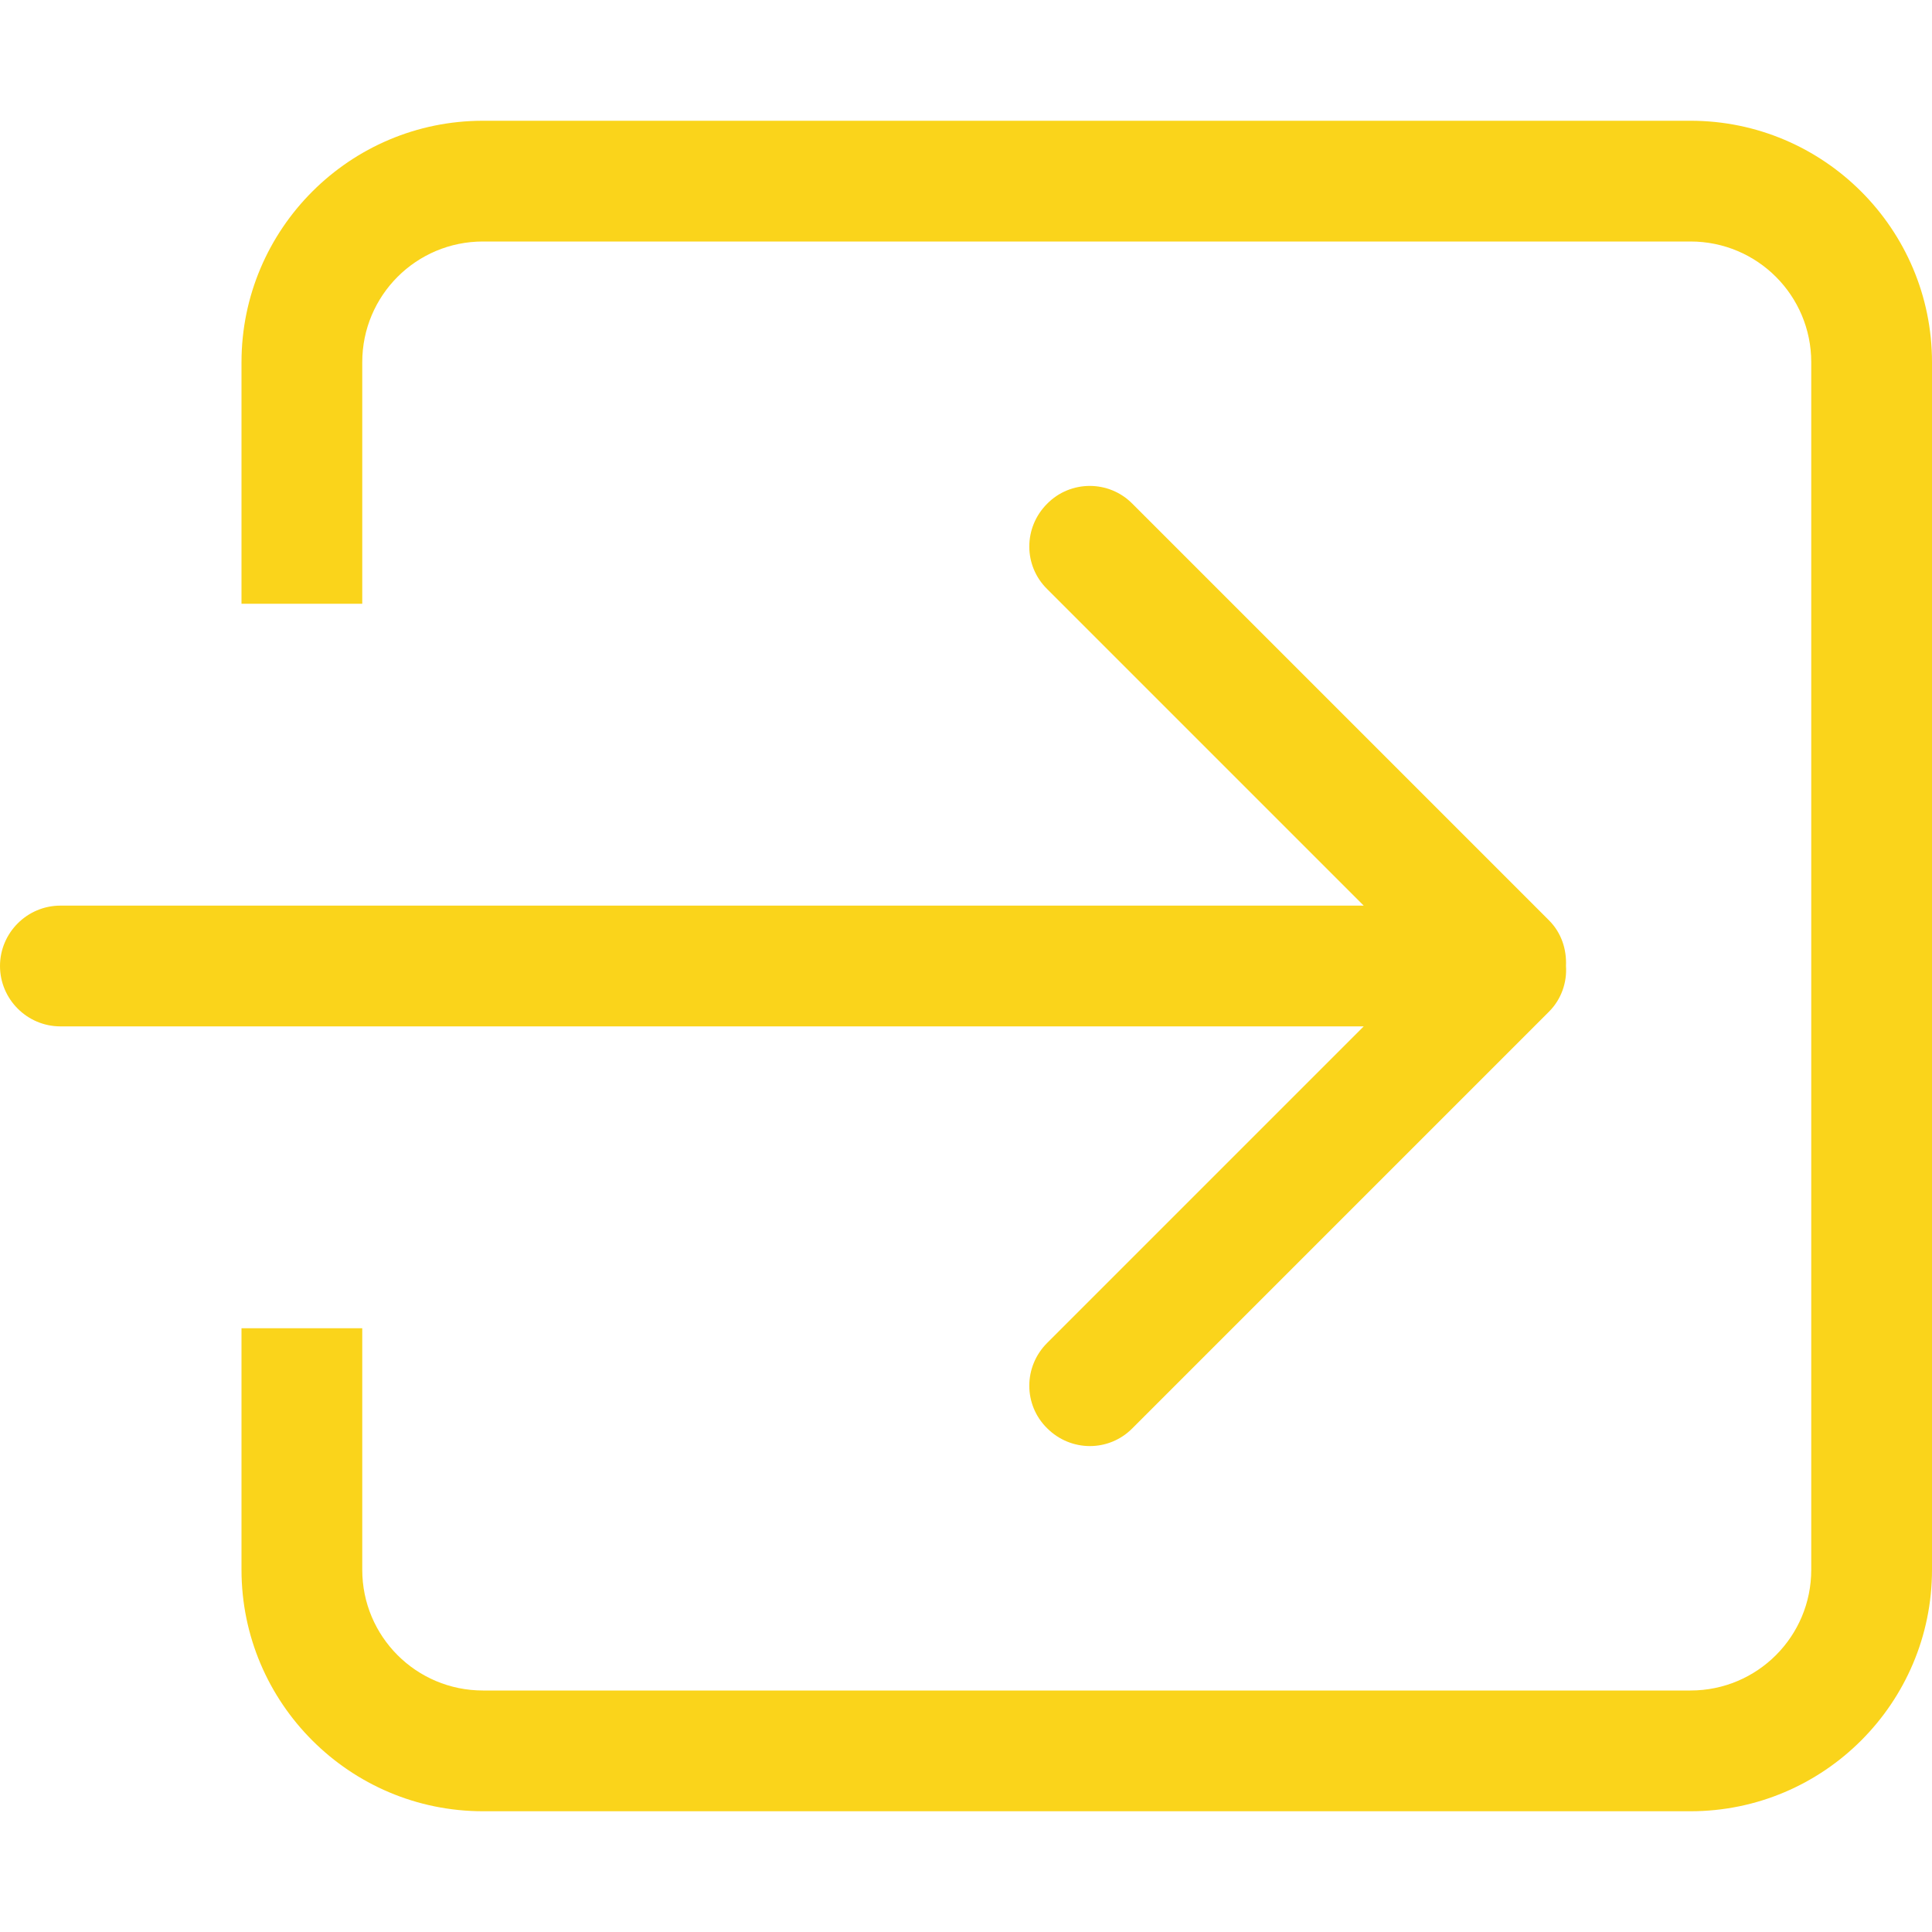
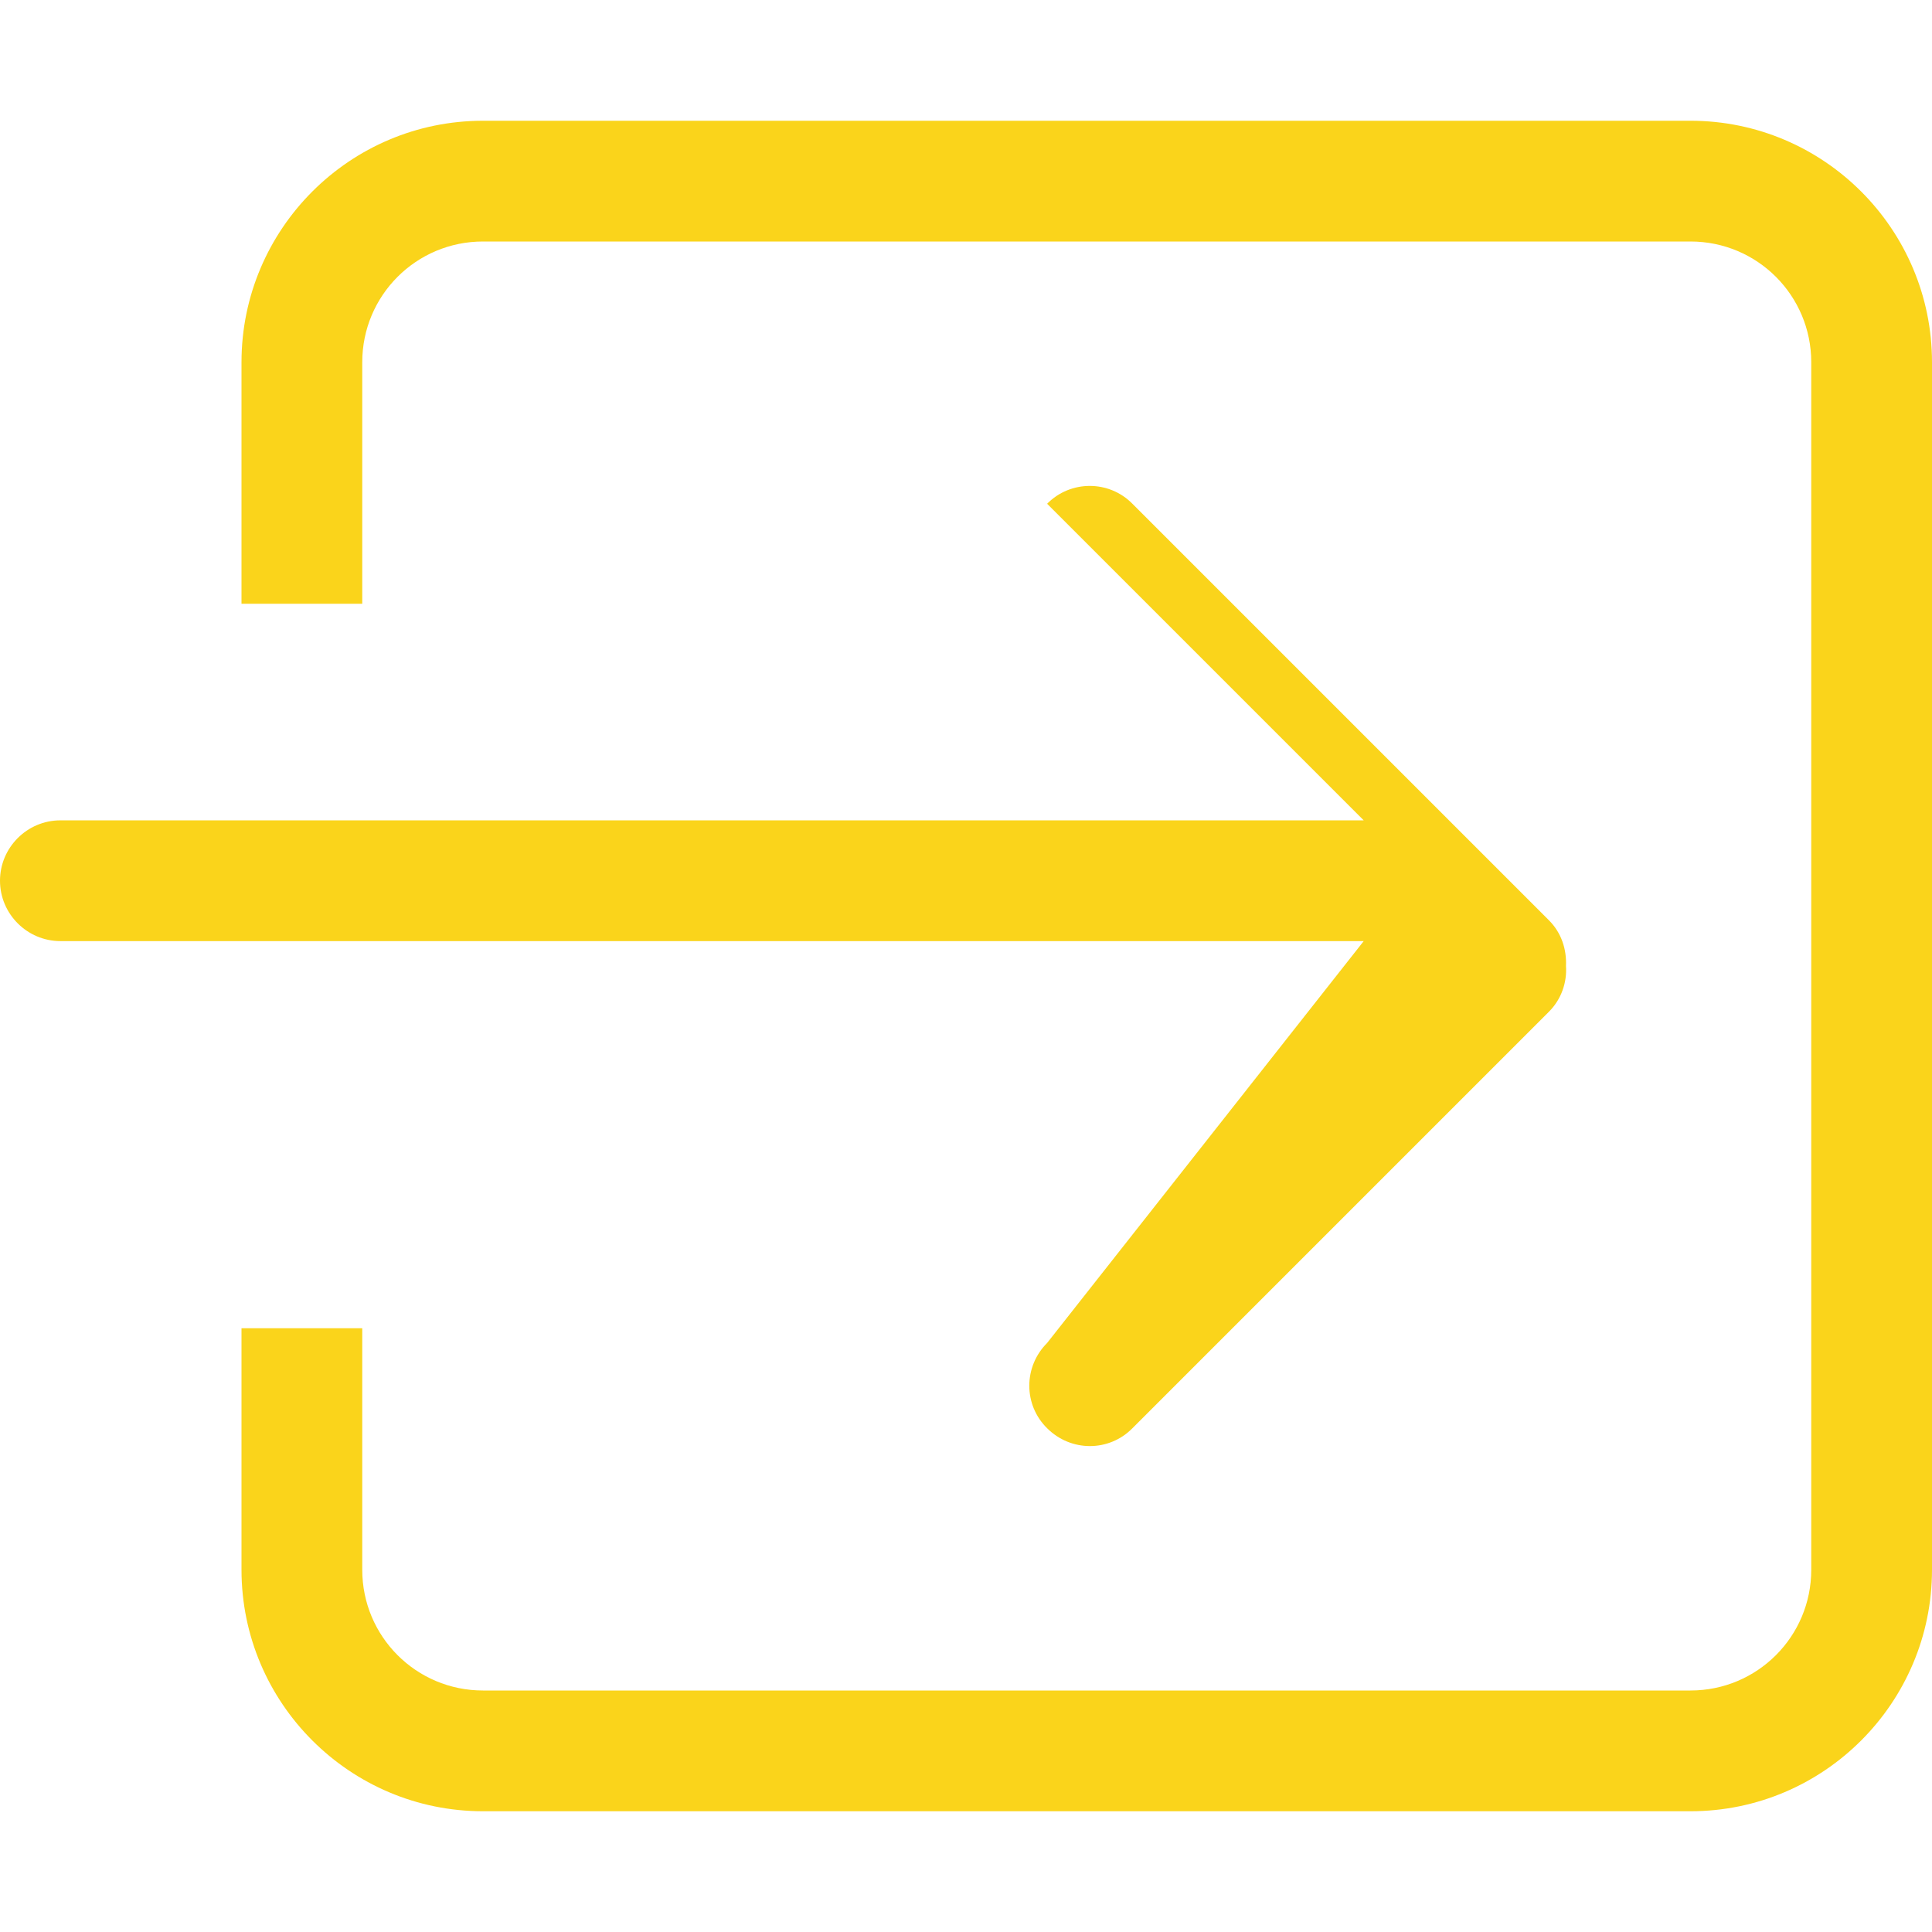
<svg xmlns="http://www.w3.org/2000/svg" version="1.1" id="Capa_1" x="0px" y="0px" viewBox="0 0 512 512" style="enable-background:new 0 0 512 512;" xml:space="preserve">
  <style type="text/css">
	.st0{fill:#FAD41B;}
</style>
  <g>
    <g id="_x36__30_">
      <g>
-         <path class="st0" d="M277.5,355.9c-6.3,6.3-6.3,16.4,0,22.6c6.3,6.3,16.4,6.3,22.6,0l110.4-110.4c3.3-3.3,4.8-7.8,4.5-12.1     c0.2-4.4-1.2-8.8-4.5-12.1L300.1,133.5c-6.2-6.3-16.4-6.3-22.6,0c-6.3,6.3-6.3,16.4,0,22.6l83.9,83.9H16c-8.8,0-16,7.2-16,16     s7.2,16,16,16h345.4L277.5,355.9z M448,32H128c-35.3,0-64,28.7-64,64v64h32V96c0-17.7,14.3-32,32-32h320c17.7,0,32,14.3,32,32     v320c0,17.7-14.3,32-32,32H128c-17.7,0-32-14.3-32-32v-64H64v64c0,35.3,28.7,64,64,64h320c35.3,0,64-28.7,64-64V96     C512,60.7,483.3,32,448,32z" />
+         <path class="st0" d="M277.5,355.9c-6.3,6.3-6.3,16.4,0,22.6c6.3,6.3,16.4,6.3,22.6,0l110.4-110.4c3.3-3.3,4.8-7.8,4.5-12.1     c0.2-4.4-1.2-8.8-4.5-12.1L300.1,133.5c-6.2-6.3-16.4-6.3-22.6,0l83.9,83.9H16c-8.8,0-16,7.2-16,16     s7.2,16,16,16h345.4L277.5,355.9z M448,32H128c-35.3,0-64,28.7-64,64v64h32V96c0-17.7,14.3-32,32-32h320c17.7,0,32,14.3,32,32     v320c0,17.7-14.3,32-32,32H128c-17.7,0-32-14.3-32-32v-64H64v64c0,35.3,28.7,64,64,64h320c35.3,0,64-28.7,64-64V96     C512,60.7,483.3,32,448,32z" />
      </g>
    </g>
  </g>
</svg>